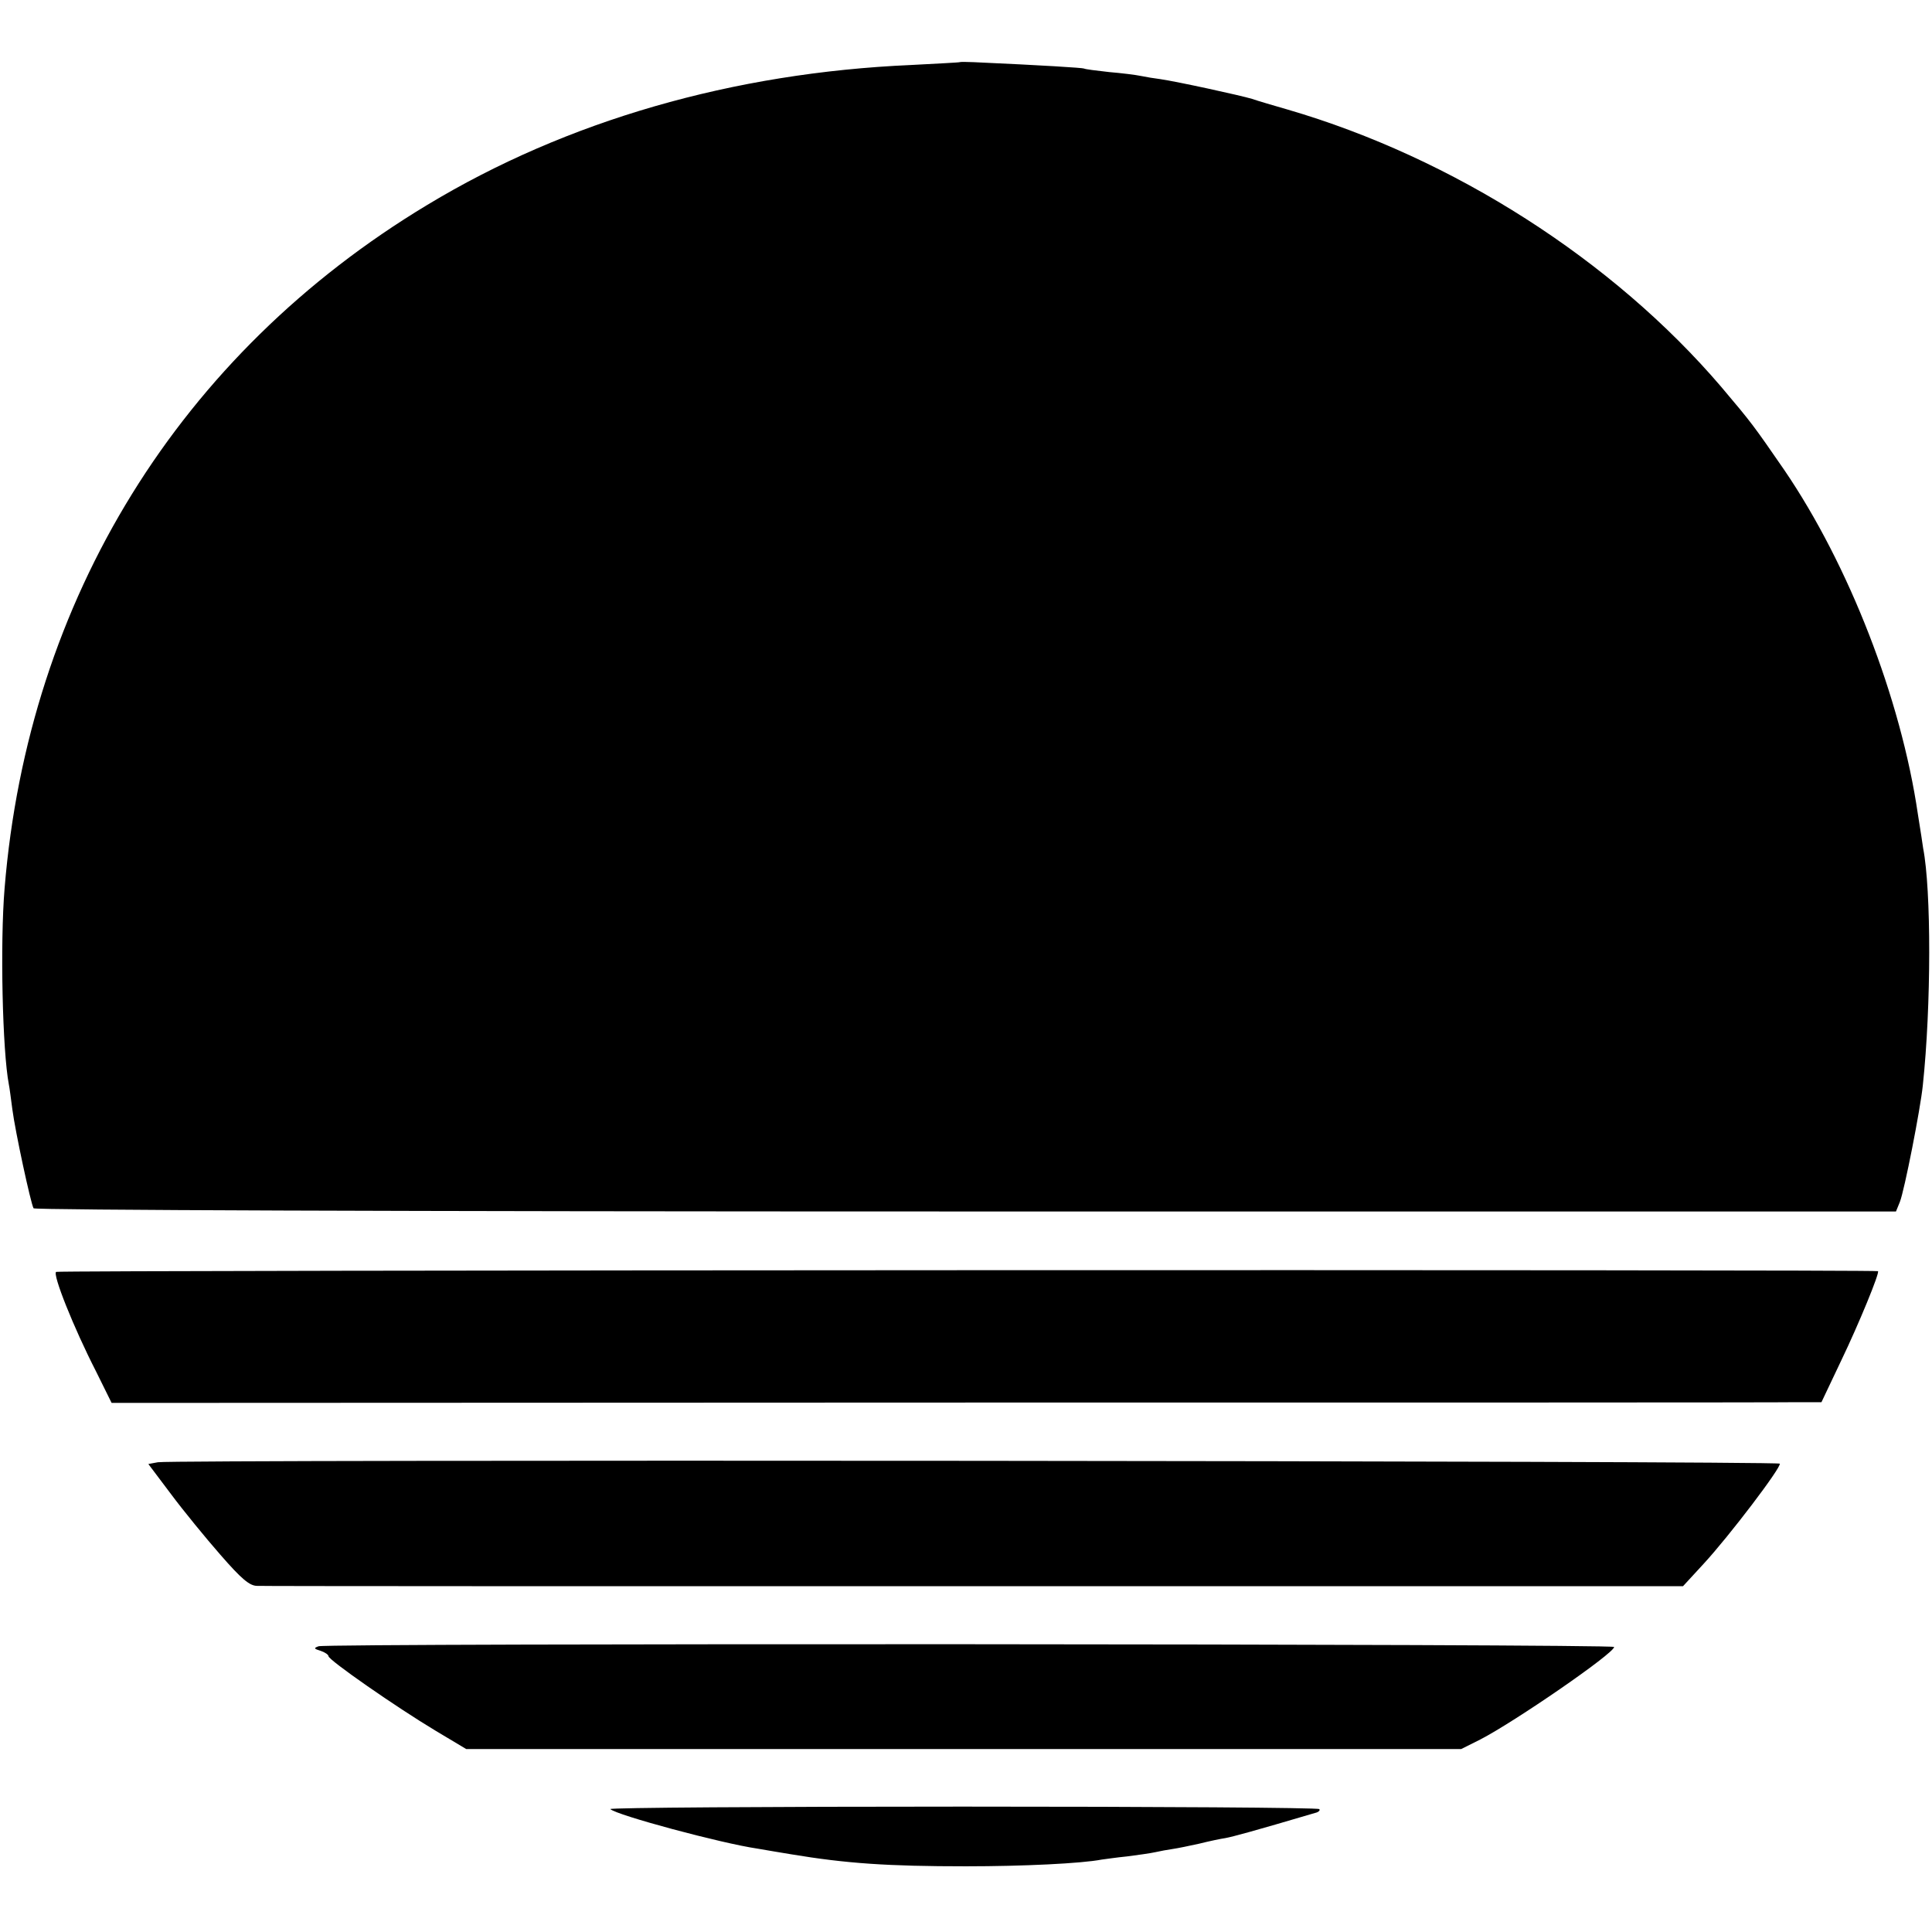
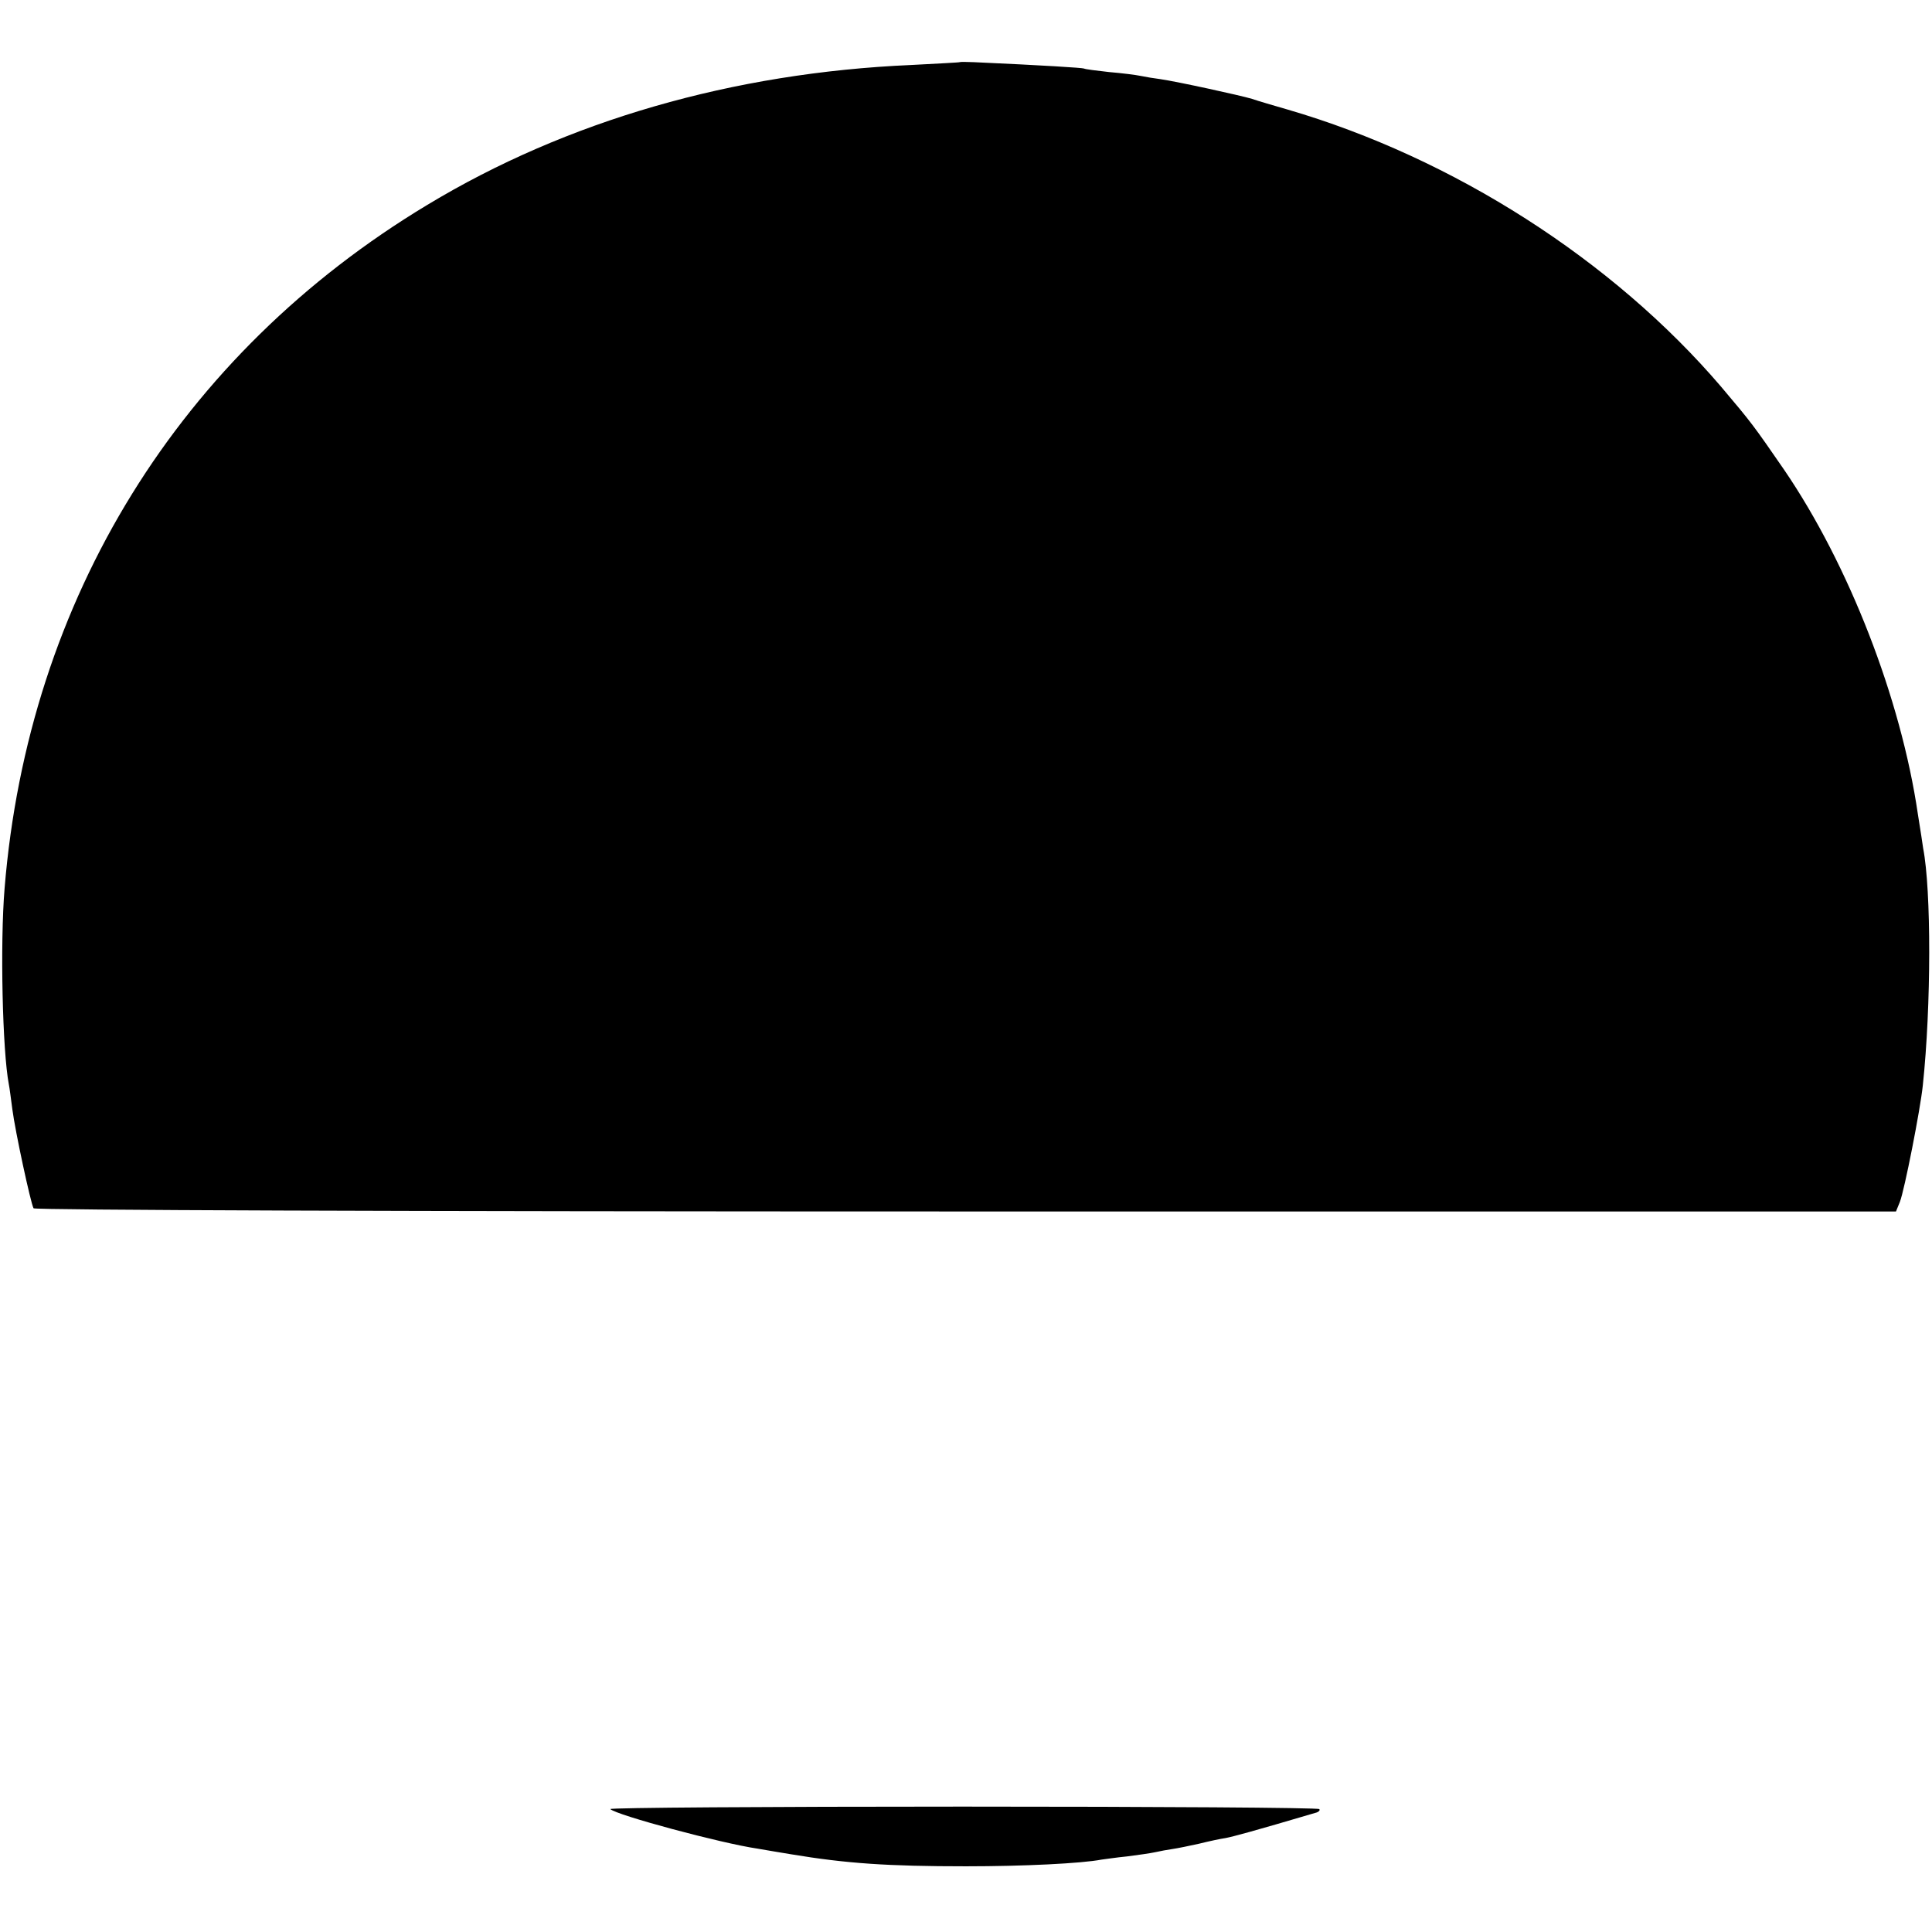
<svg xmlns="http://www.w3.org/2000/svg" version="1.0" width="547pt" height="547pt" viewBox="0 0 547 547" preserveAspectRatio="xMidYMid meet">
  <g transform="translate(0,547) scale(0.1,-0.1)" fill="#000000" stroke="none">
    <path d="M2717 5294 c-1 -1 -63 -4 -137 -8 -505 -22 -976 -158 -1370 -396 -701 -422 -1130 -1116 -1197 -1935 -13 -157 -6 -461 12 -555 2 -9 6 -41 10 -71 8 -62 52 -266 60 -280 4 -5 1015 -9 2639 -9 l2634 0 11 27 c13 33 58 262 65 330 24 226 24 553 1 671 -1 9 -8 53 -15 97 -48 328 -196 707 -378 974 -87 126 -91 132 -179 236 -306 358 -758 648 -1228 785 -38 11 -83 24 -100 30 -33 10 -212 49 -260 56 -16 2 -41 6 -55 9 -14 3 -54 8 -90 11 -36 4 -68 8 -71 10 -4 2 -112 9 -312 18 -21 1 -39 1 -40 0z" />
-     <path d="M159 1869 c-11 -6 49 -157 113 -282 l44 -89 2350 1 c1292 0 2381 0 2420 1 l71 0 56 118 c50 104 110 250 104 253 -7 5 -5151 3 -5158 -2z" />
-     <path d="M447 1330 l-27 -5 64 -85 c35 -47 98 -124 140 -172 60 -69 83 -88 104 -88 15 -1 929 -1 2032 -1 l2005 0 58 63 c73 79 221 274 216 284 -4 8 -4548 12 -4592 4z" />
-     <path d="M902 809 c-14 -5 -14 -7 6 -13 12 -4 22 -11 22 -15 0 -11 193 -145 303 -211 l87 -52 1408 0 1409 0 54 27 c97 50 379 244 379 262 0 9 -3643 11 -3668 2z" />
    <path d="M1728 348 c17 -17 314 -97 417 -112 22 -4 65 -11 95 -16 156 -26 274 -34 495 -34 162 0 327 8 384 19 9 1 41 6 72 9 31 4 67 9 80 12 13 3 35 7 49 9 14 2 48 9 75 15 28 7 61 14 75 16 21 4 77 19 253 71 10 2 16 8 12 11 -4 4 -458 7 -1010 7 -552 0 -1001 -3 -997 -7z" />
  </g>
</svg>